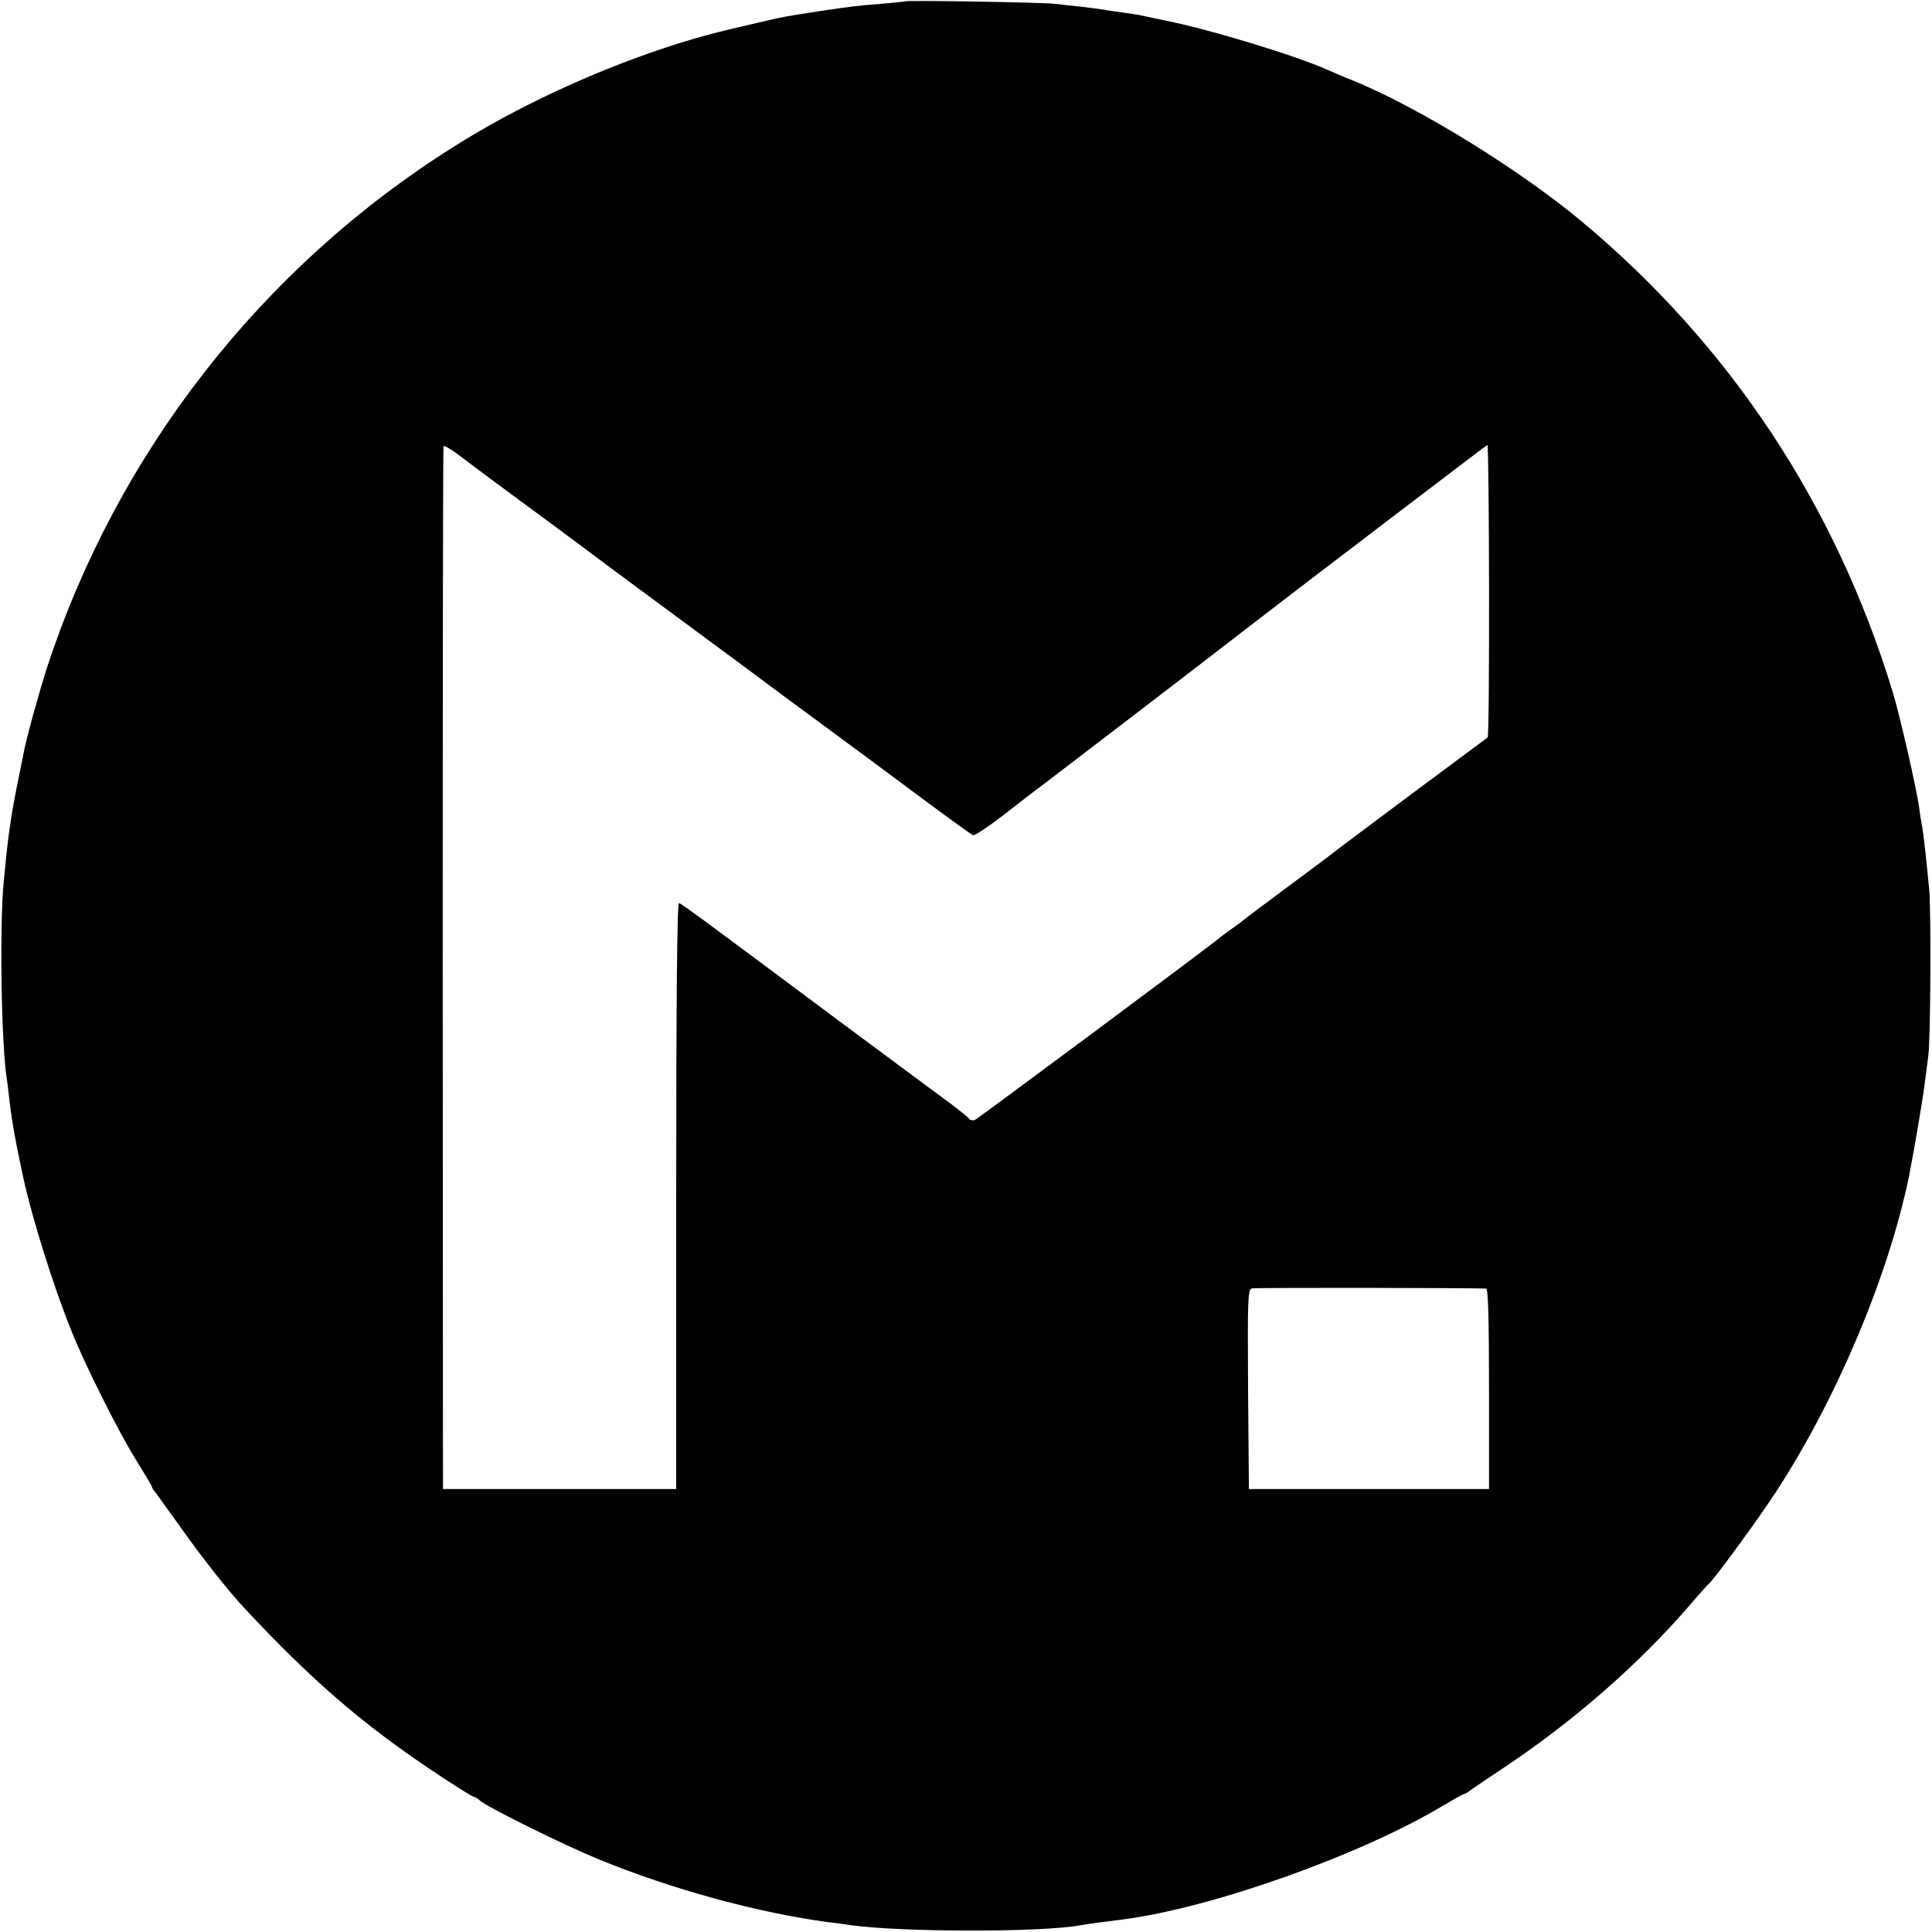
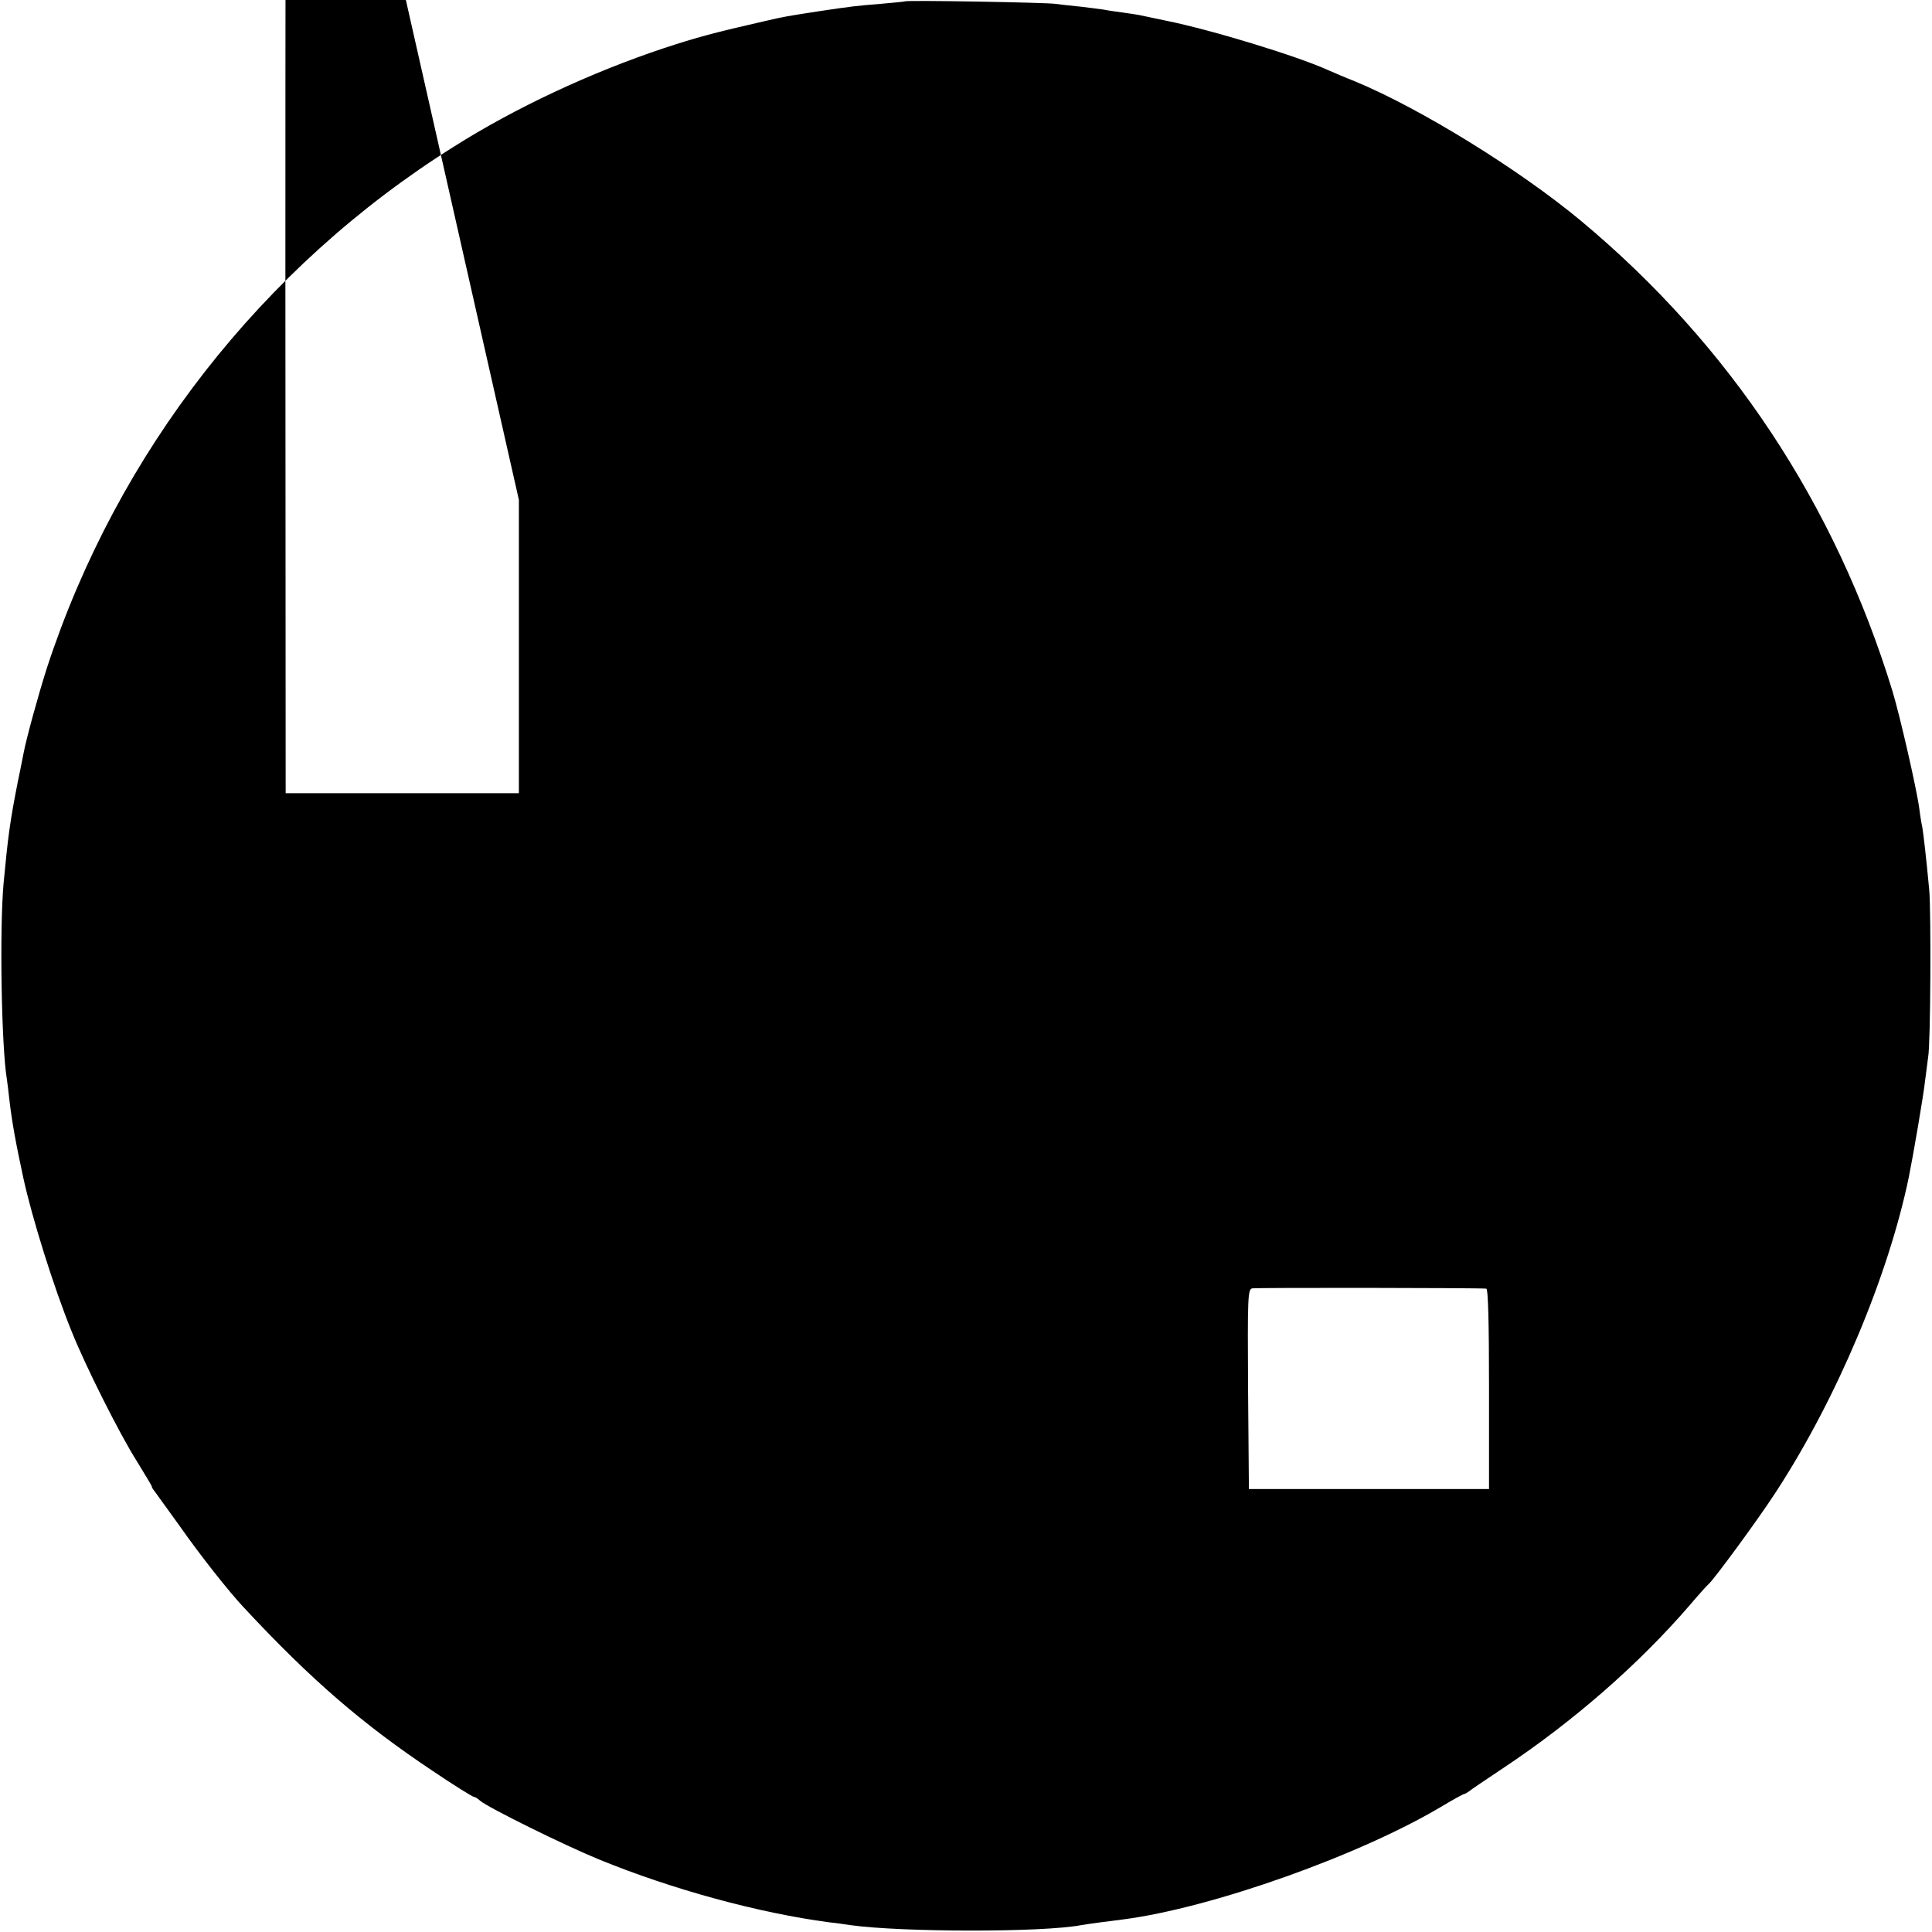
<svg xmlns="http://www.w3.org/2000/svg" version="1.0" width="700pt" height="700pt" viewBox="0 0 700 700" preserveAspectRatio="xMidYMid meet">
  <g transform="translate(0,700) scale(0.1,-0.1)" fill="#000000" stroke="none">
-     <path d="M3278 6995 c-1 -1 -41 -5 -88 -9 -87 -7 -105 -9 -225 -27 -116 -18 -123 -19 -192 -35 -184 -42 -248 -59 -369 -99 -264 -88 -538 -216 -759 -356 -696 -437 -1220 -1109 -1475 -1889 -28 -87 -75 -256 -85 -311 -3 -13 -11 -58 -20 -99 -29 -147 -36 -200 -52 -370 -15 -165 -8 -592 12 -711 2 -13 6 -46 9 -74 9 -78 23 -156 51 -285 31 -142 109 -393 175 -555 49 -123 173 -370 235 -468 30 -49 55 -90 55 -93 0 -3 4 -10 10 -17 5 -7 46 -64 91 -126 72 -103 179 -239 234 -297 243 -261 429 -421 682 -590 77 -52 145 -94 149 -94 4 0 15 -6 23 -14 29 -25 304 -161 431 -213 266 -109 579 -194 835 -228 22 -2 56 -7 75 -10 186 -26 698 -27 838 0 16 3 104 15 147 20 324 41 869 235 1167 415 37 22 70 40 73 40 3 0 11 5 18 10 7 6 62 43 122 83 253 168 492 376 678 592 33 39 63 72 67 75 17 13 181 236 245 335 219 336 406 779 481 1140 16 79 54 301 59 350 4 33 9 71 11 85 9 46 11 524 4 605 -12 128 -21 202 -25 227 -3 13 -8 43 -11 68 -9 69 -70 336 -97 425 -207 677 -589 1255 -1129 1705 -225 187 -582 407 -818 505 -36 14 -80 33 -98 41 -110 50 -419 145 -587 179 -44 9 -89 19 -100 21 -11 2 -38 6 -60 9 -22 3 -51 7 -65 10 -13 2 -52 7 -86 11 -33 3 -74 8 -90 10 -32 5 -540 14 -546 9z m-1398 -1806 c85 -62 194 -143 242 -179 48 -36 158 -118 245 -182 231 -170 414 -306 443 -328 14 -10 94 -70 179 -132 84 -62 237 -175 340 -252 102 -76 191 -140 196 -142 6 -3 56 31 111 73 55 43 113 88 130 100 44 33 660 505 730 560 182 141 887 678 893 681 7 3 9 -1054 1 -1060 -3 -2 -129 -96 -280 -208 -151 -113 -277 -207 -280 -210 -3 -3 -75 -57 -160 -120 -85 -63 -157 -117 -160 -120 -3 -3 -21 -17 -40 -30 -19 -14 -42 -30 -50 -37 -52 -43 -877 -656 -888 -661 -8 -2 -17 -1 -21 5 -3 5 -31 27 -61 50 -30 22 -215 159 -410 304 -491 366 -569 424 -580 427 -7 2 -10 -380 -10 -1060 l0 -1063 -422 0 -423 0 -1 1885 c0 1037 1 1888 3 1893 3 4 30 -12 61 -36 31 -24 127 -95 212 -158z m3505 -2858 c7 -1 10 -124 10 -363 l0 -363 -435 0 -435 0 -3 362 c-2 333 -1 362 15 365 14 3 820 2 848 -1z" />
+     <path d="M3278 6995 c-1 -1 -41 -5 -88 -9 -87 -7 -105 -9 -225 -27 -116 -18 -123 -19 -192 -35 -184 -42 -248 -59 -369 -99 -264 -88 -538 -216 -759 -356 -696 -437 -1220 -1109 -1475 -1889 -28 -87 -75 -256 -85 -311 -3 -13 -11 -58 -20 -99 -29 -147 -36 -200 -52 -370 -15 -165 -8 -592 12 -711 2 -13 6 -46 9 -74 9 -78 23 -156 51 -285 31 -142 109 -393 175 -555 49 -123 173 -370 235 -468 30 -49 55 -90 55 -93 0 -3 4 -10 10 -17 5 -7 46 -64 91 -126 72 -103 179 -239 234 -297 243 -261 429 -421 682 -590 77 -52 145 -94 149 -94 4 0 15 -6 23 -14 29 -25 304 -161 431 -213 266 -109 579 -194 835 -228 22 -2 56 -7 75 -10 186 -26 698 -27 838 0 16 3 104 15 147 20 324 41 869 235 1167 415 37 22 70 40 73 40 3 0 11 5 18 10 7 6 62 43 122 83 253 168 492 376 678 592 33 39 63 72 67 75 17 13 181 236 245 335 219 336 406 779 481 1140 16 79 54 301 59 350 4 33 9 71 11 85 9 46 11 524 4 605 -12 128 -21 202 -25 227 -3 13 -8 43 -11 68 -9 69 -70 336 -97 425 -207 677 -589 1255 -1129 1705 -225 187 -582 407 -818 505 -36 14 -80 33 -98 41 -110 50 -419 145 -587 179 -44 9 -89 19 -100 21 -11 2 -38 6 -60 9 -22 3 -51 7 -65 10 -13 2 -52 7 -86 11 -33 3 -74 8 -90 10 -32 5 -540 14 -546 9z m-1398 -1806 l0 -1063 -422 0 -423 0 -1 1885 c0 1037 1 1888 3 1893 3 4 30 -12 61 -36 31 -24 127 -95 212 -158z m3505 -2858 c7 -1 10 -124 10 -363 l0 -363 -435 0 -435 0 -3 362 c-2 333 -1 362 15 365 14 3 820 2 848 -1z" />
  </g>
</svg>